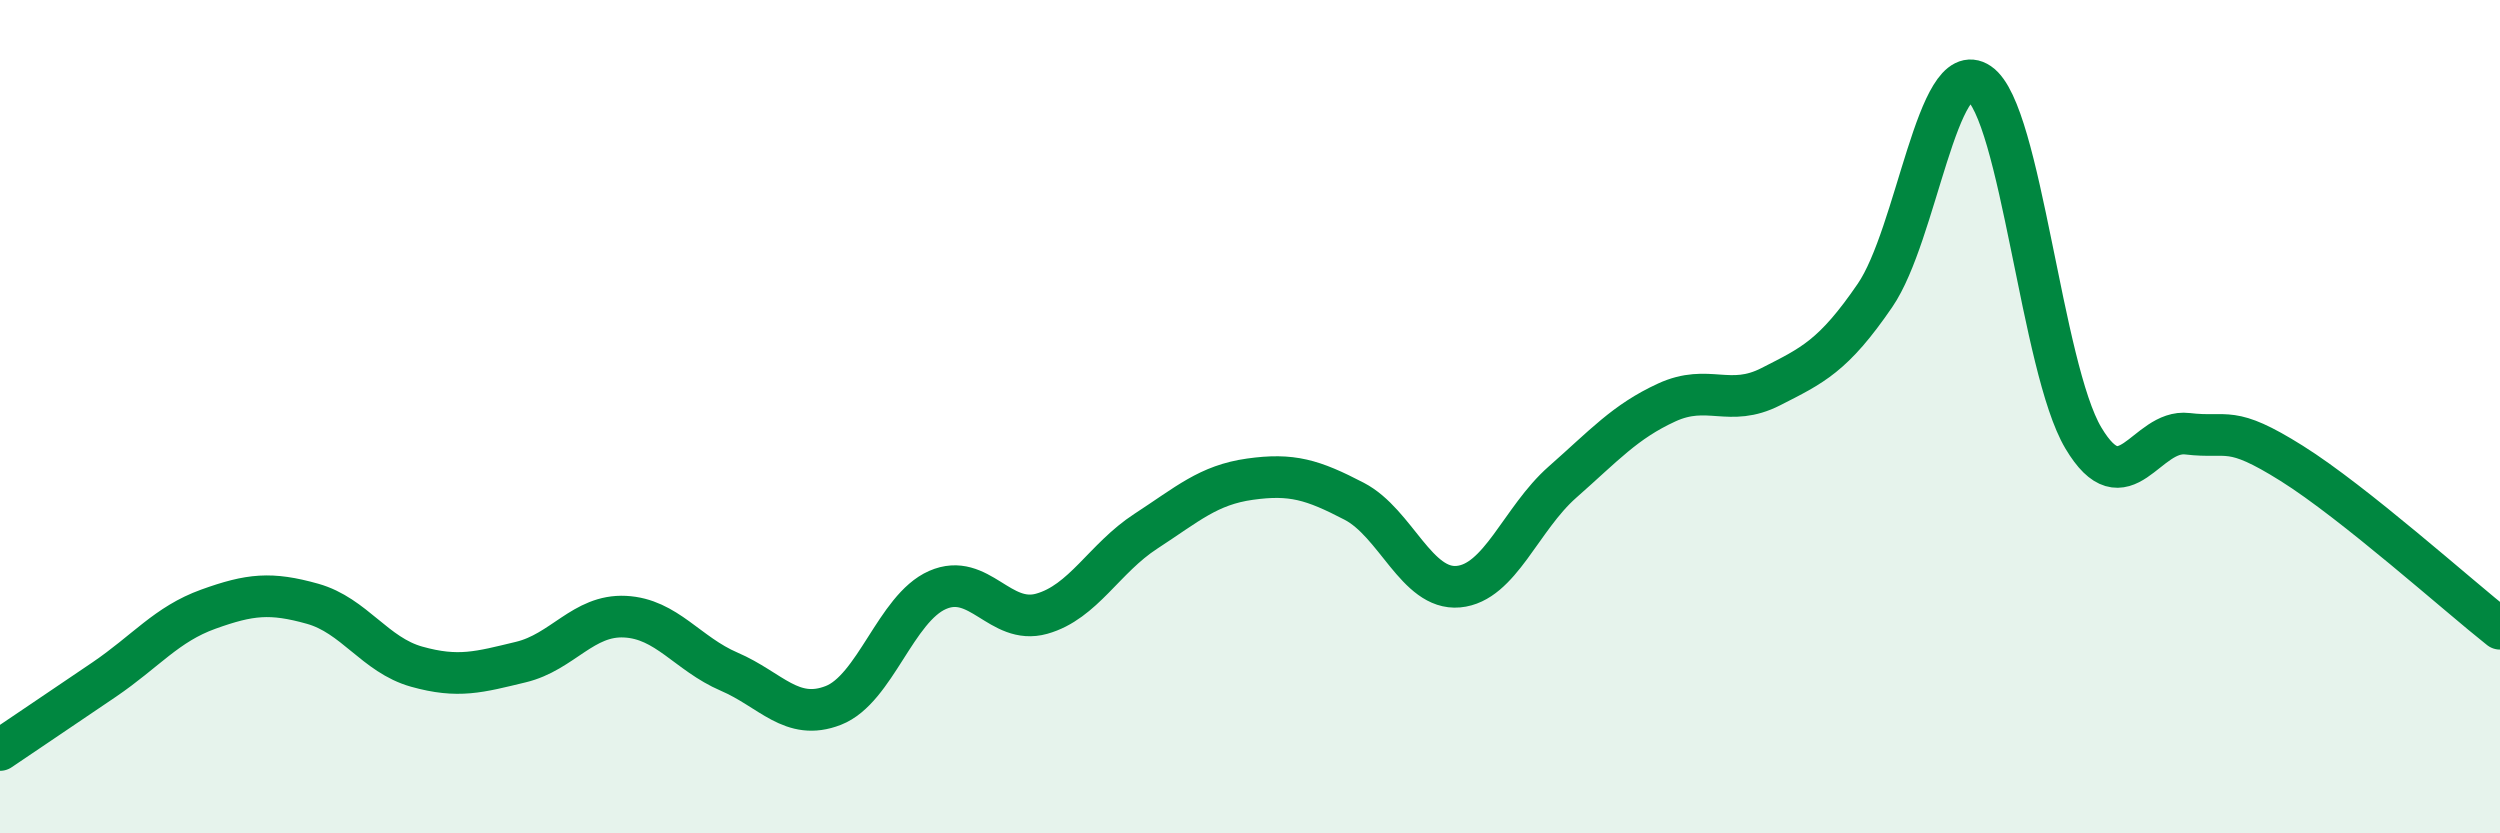
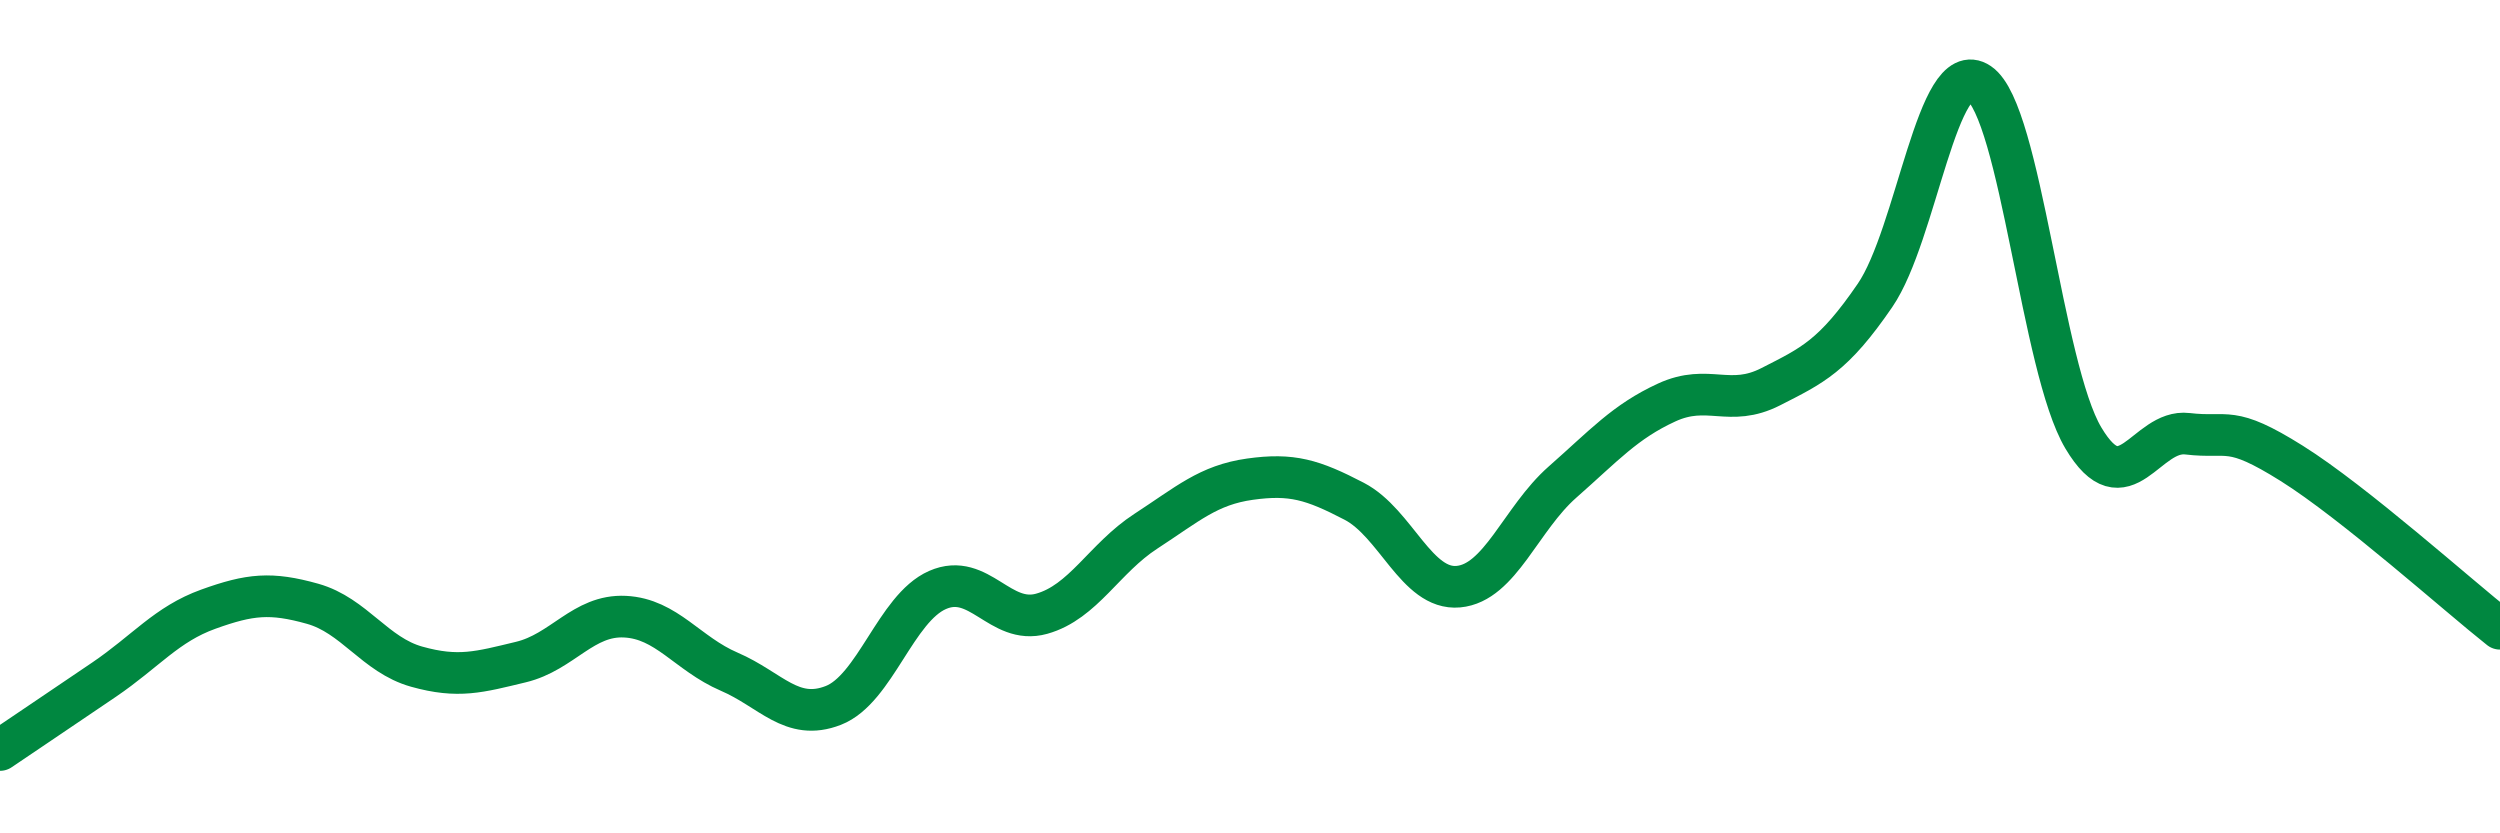
<svg xmlns="http://www.w3.org/2000/svg" width="60" height="20" viewBox="0 0 60 20">
-   <path d="M 0,18 C 0.5,17.66 1.5,16.99 2.5,16.31 C 3.5,15.63 4,14.98 5,14.62 C 6,14.26 6.5,14.21 7.5,14.49 C 8.5,14.77 9,15.72 10,16 C 11,16.28 11.5,16.13 12.5,15.89 C 13.5,15.65 14,14.75 15,14.8 C 16,14.85 16.5,15.69 17.5,16.12 C 18.5,16.55 19,17.32 20,16.93 C 21,16.54 21.5,14.6 22.5,14.16 C 23.5,13.72 24,15.01 25,14.73 C 26,14.45 26.5,13.4 27.5,12.75 C 28.5,12.1 29,11.64 30,11.5 C 31,11.36 31.5,11.51 32.5,12.03 C 33.5,12.55 34,14.17 35,14.08 C 36,13.99 36.5,12.45 37.5,11.57 C 38.5,10.69 39,10.12 40,9.66 C 41,9.2 41.5,9.79 42.5,9.28 C 43.5,8.77 44,8.55 45,7.09 C 46,5.63 46.5,1.32 47.5,2 C 48.5,2.68 49,8.83 50,10.51 C 51,12.19 51.5,10.29 52.5,10.41 C 53.5,10.53 53.5,10.18 55,11.12 C 56.5,12.06 59,14.3 60,15.09L60 20L0 20Z" fill="#008740" opacity="0.1" stroke-linecap="round" stroke-linejoin="round" />
  <path d="M 0,18 C 0.5,17.66 1.5,16.99 2.5,16.31 C 3.5,15.63 4,14.98 5,14.62 C 6,14.26 6.5,14.21 7.5,14.49 C 8.5,14.77 9,15.72 10,16 C 11,16.28 11.5,16.13 12.5,15.89 C 13.5,15.65 14,14.75 15,14.8 C 16,14.85 16.5,15.69 17.5,16.12 C 18.5,16.55 19,17.32 20,16.93 C 21,16.54 21.5,14.6 22.5,14.16 C 23.5,13.72 24,15.01 25,14.73 C 26,14.45 26.5,13.4 27.5,12.75 C 28.5,12.1 29,11.64 30,11.5 C 31,11.36 31.5,11.51 32.5,12.03 C 33.5,12.55 34,14.17 35,14.08 C 36,13.99 36.5,12.45 37.5,11.57 C 38.5,10.69 39,10.12 40,9.66 C 41,9.2 41.5,9.79 42.5,9.28 C 43.5,8.77 44,8.55 45,7.09 C 46,5.63 46.5,1.32 47.5,2 C 48.5,2.68 49,8.83 50,10.51 C 51,12.19 51.5,10.29 52.5,10.41 C 53.5,10.53 53.5,10.18 55,11.12 C 56.5,12.06 59,14.3 60,15.09" stroke="#008740" stroke-width="1" fill="none" stroke-linecap="round" stroke-linejoin="round" />
</svg>